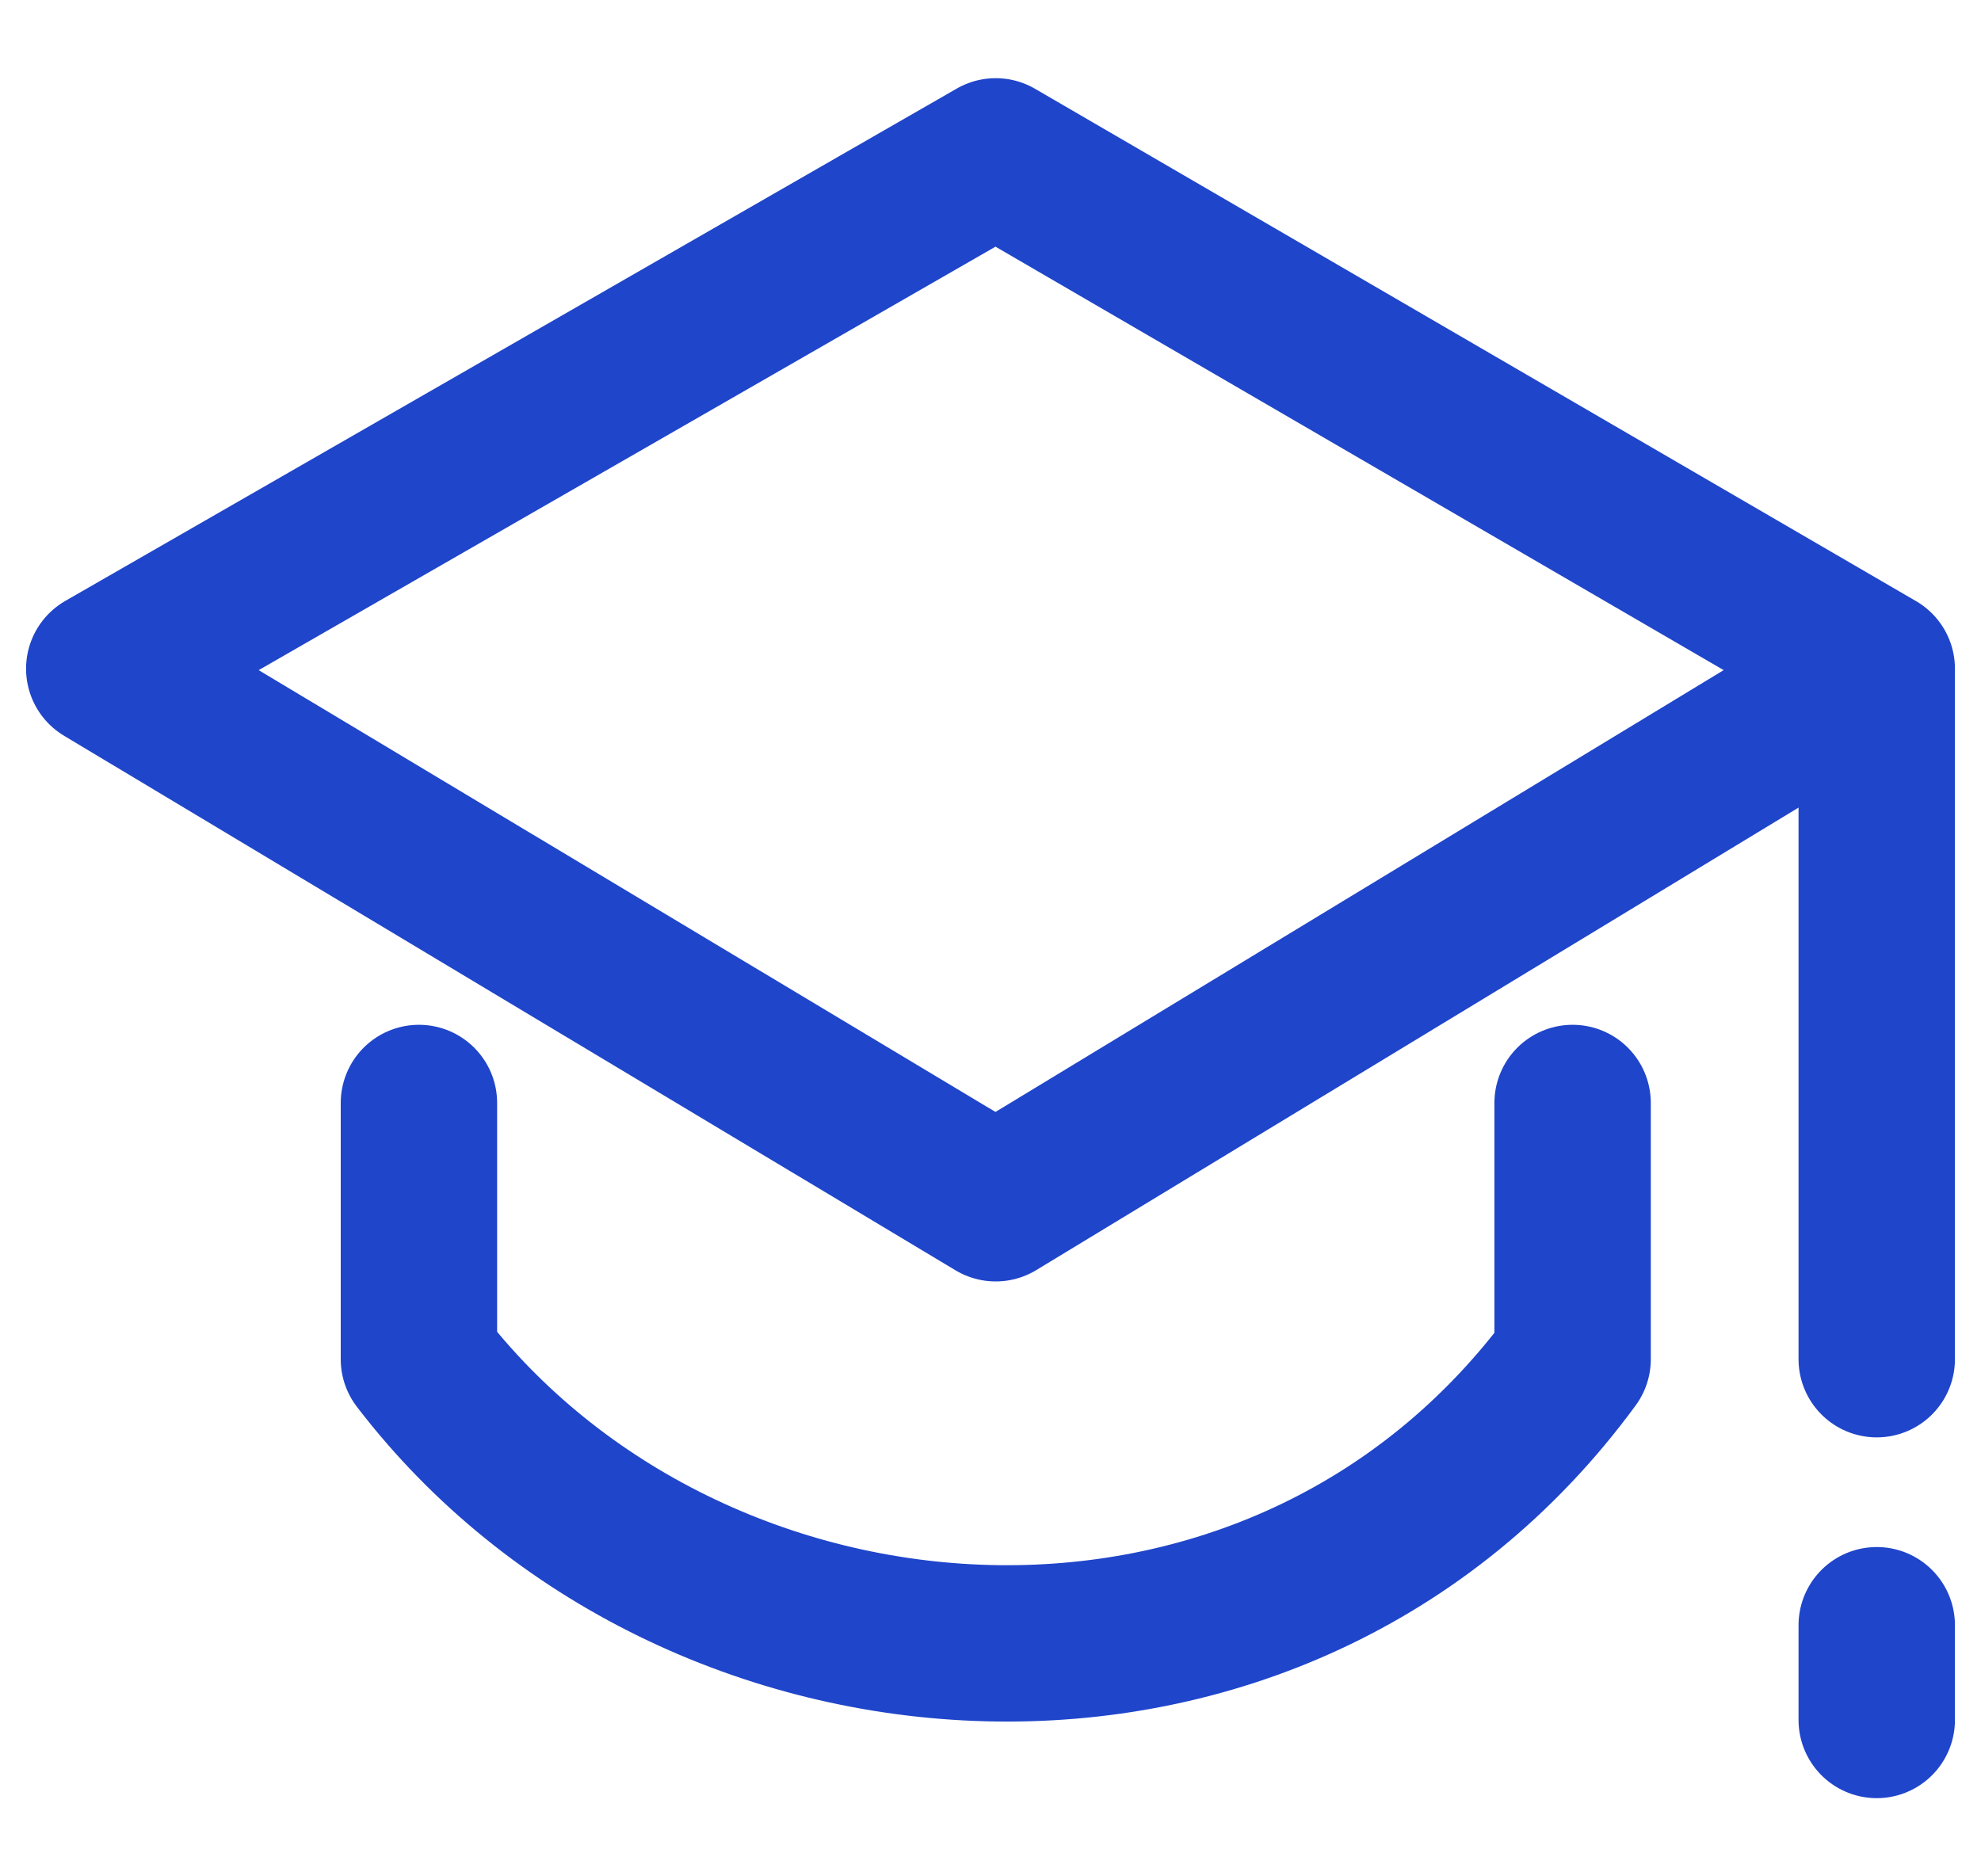
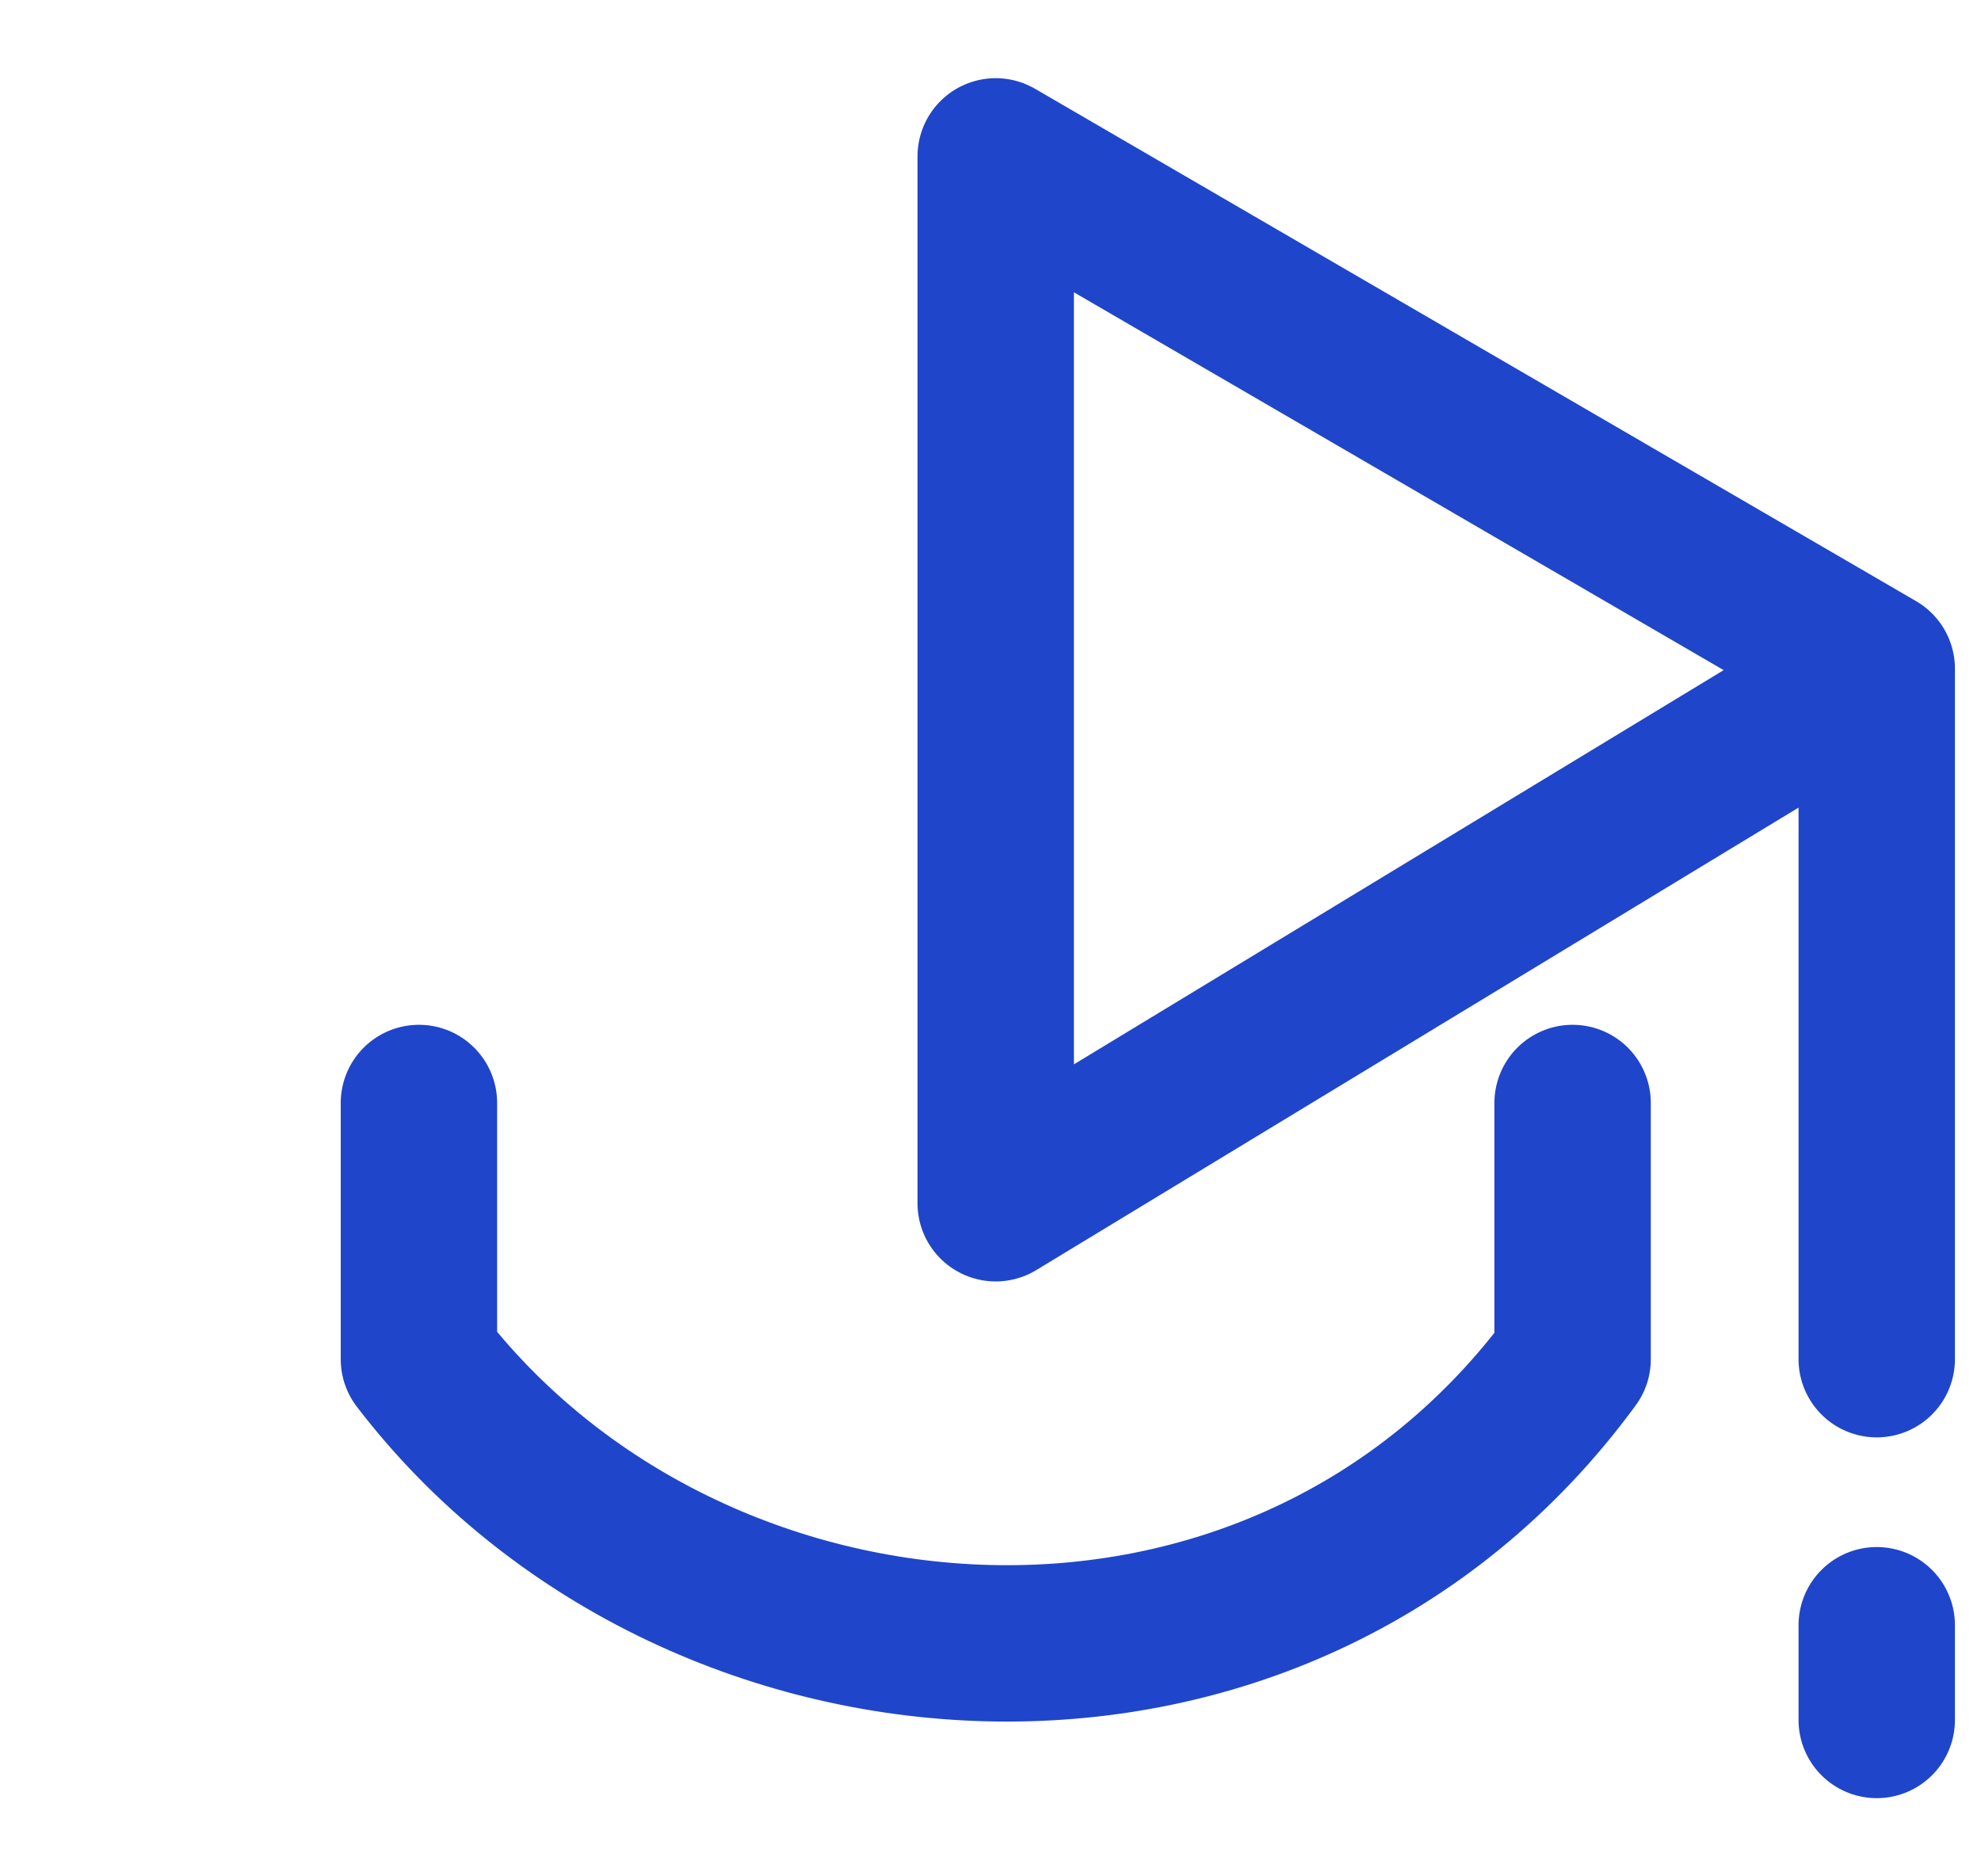
<svg xmlns="http://www.w3.org/2000/svg" width="19" height="18" viewBox="0 0 19 18" fill="none">
-   <path d="M18 6.415L9.55 1.5L1 6.415L9.55 11.543L18 6.415ZM18 6.415V13.039M18 15.591V16.5M4.018 10.581V13.039C6.633 16.457 12.266 16.885 15.083 13.039V10.581" stroke="#1F45CA" stroke-width="1.5" stroke-linecap="round" stroke-linejoin="round" />
+   <path d="M18 6.415L9.55 1.5L9.55 11.543L18 6.415ZM18 6.415V13.039M18 15.591V16.5M4.018 10.581V13.039C6.633 16.457 12.266 16.885 15.083 13.039V10.581" stroke="#1F45CA" stroke-width="1.5" stroke-linecap="round" stroke-linejoin="round" />
</svg>